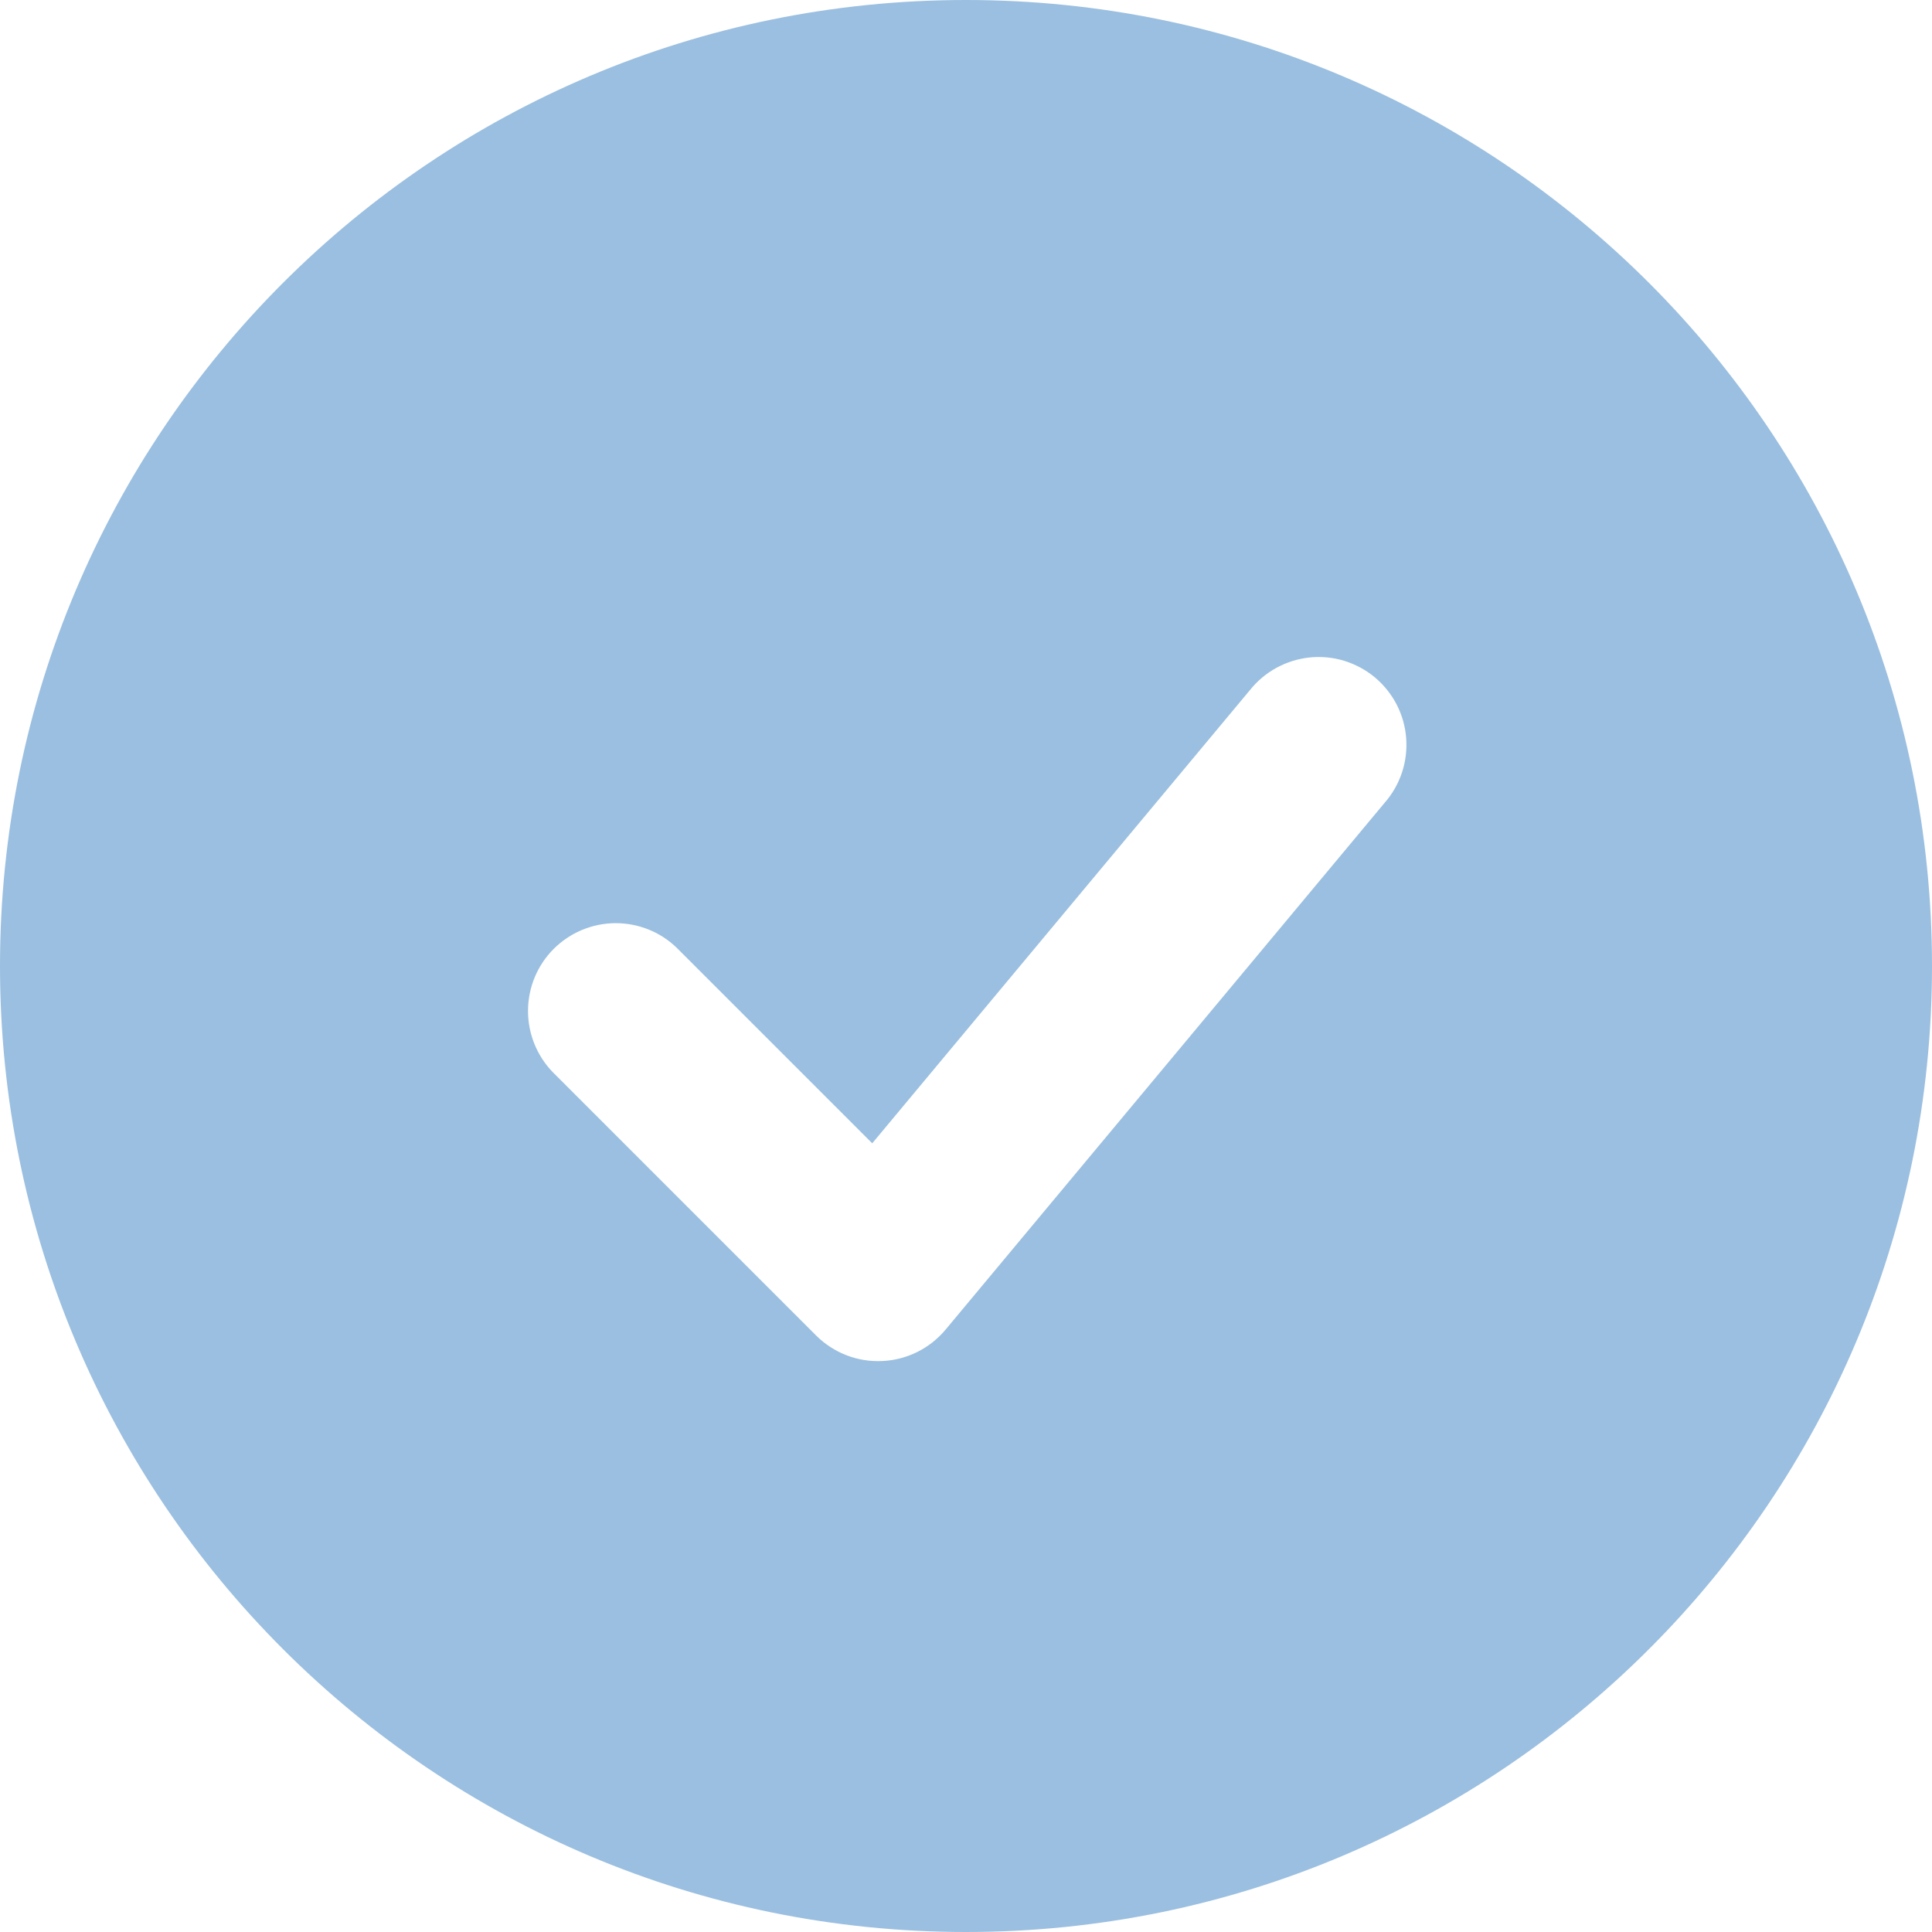
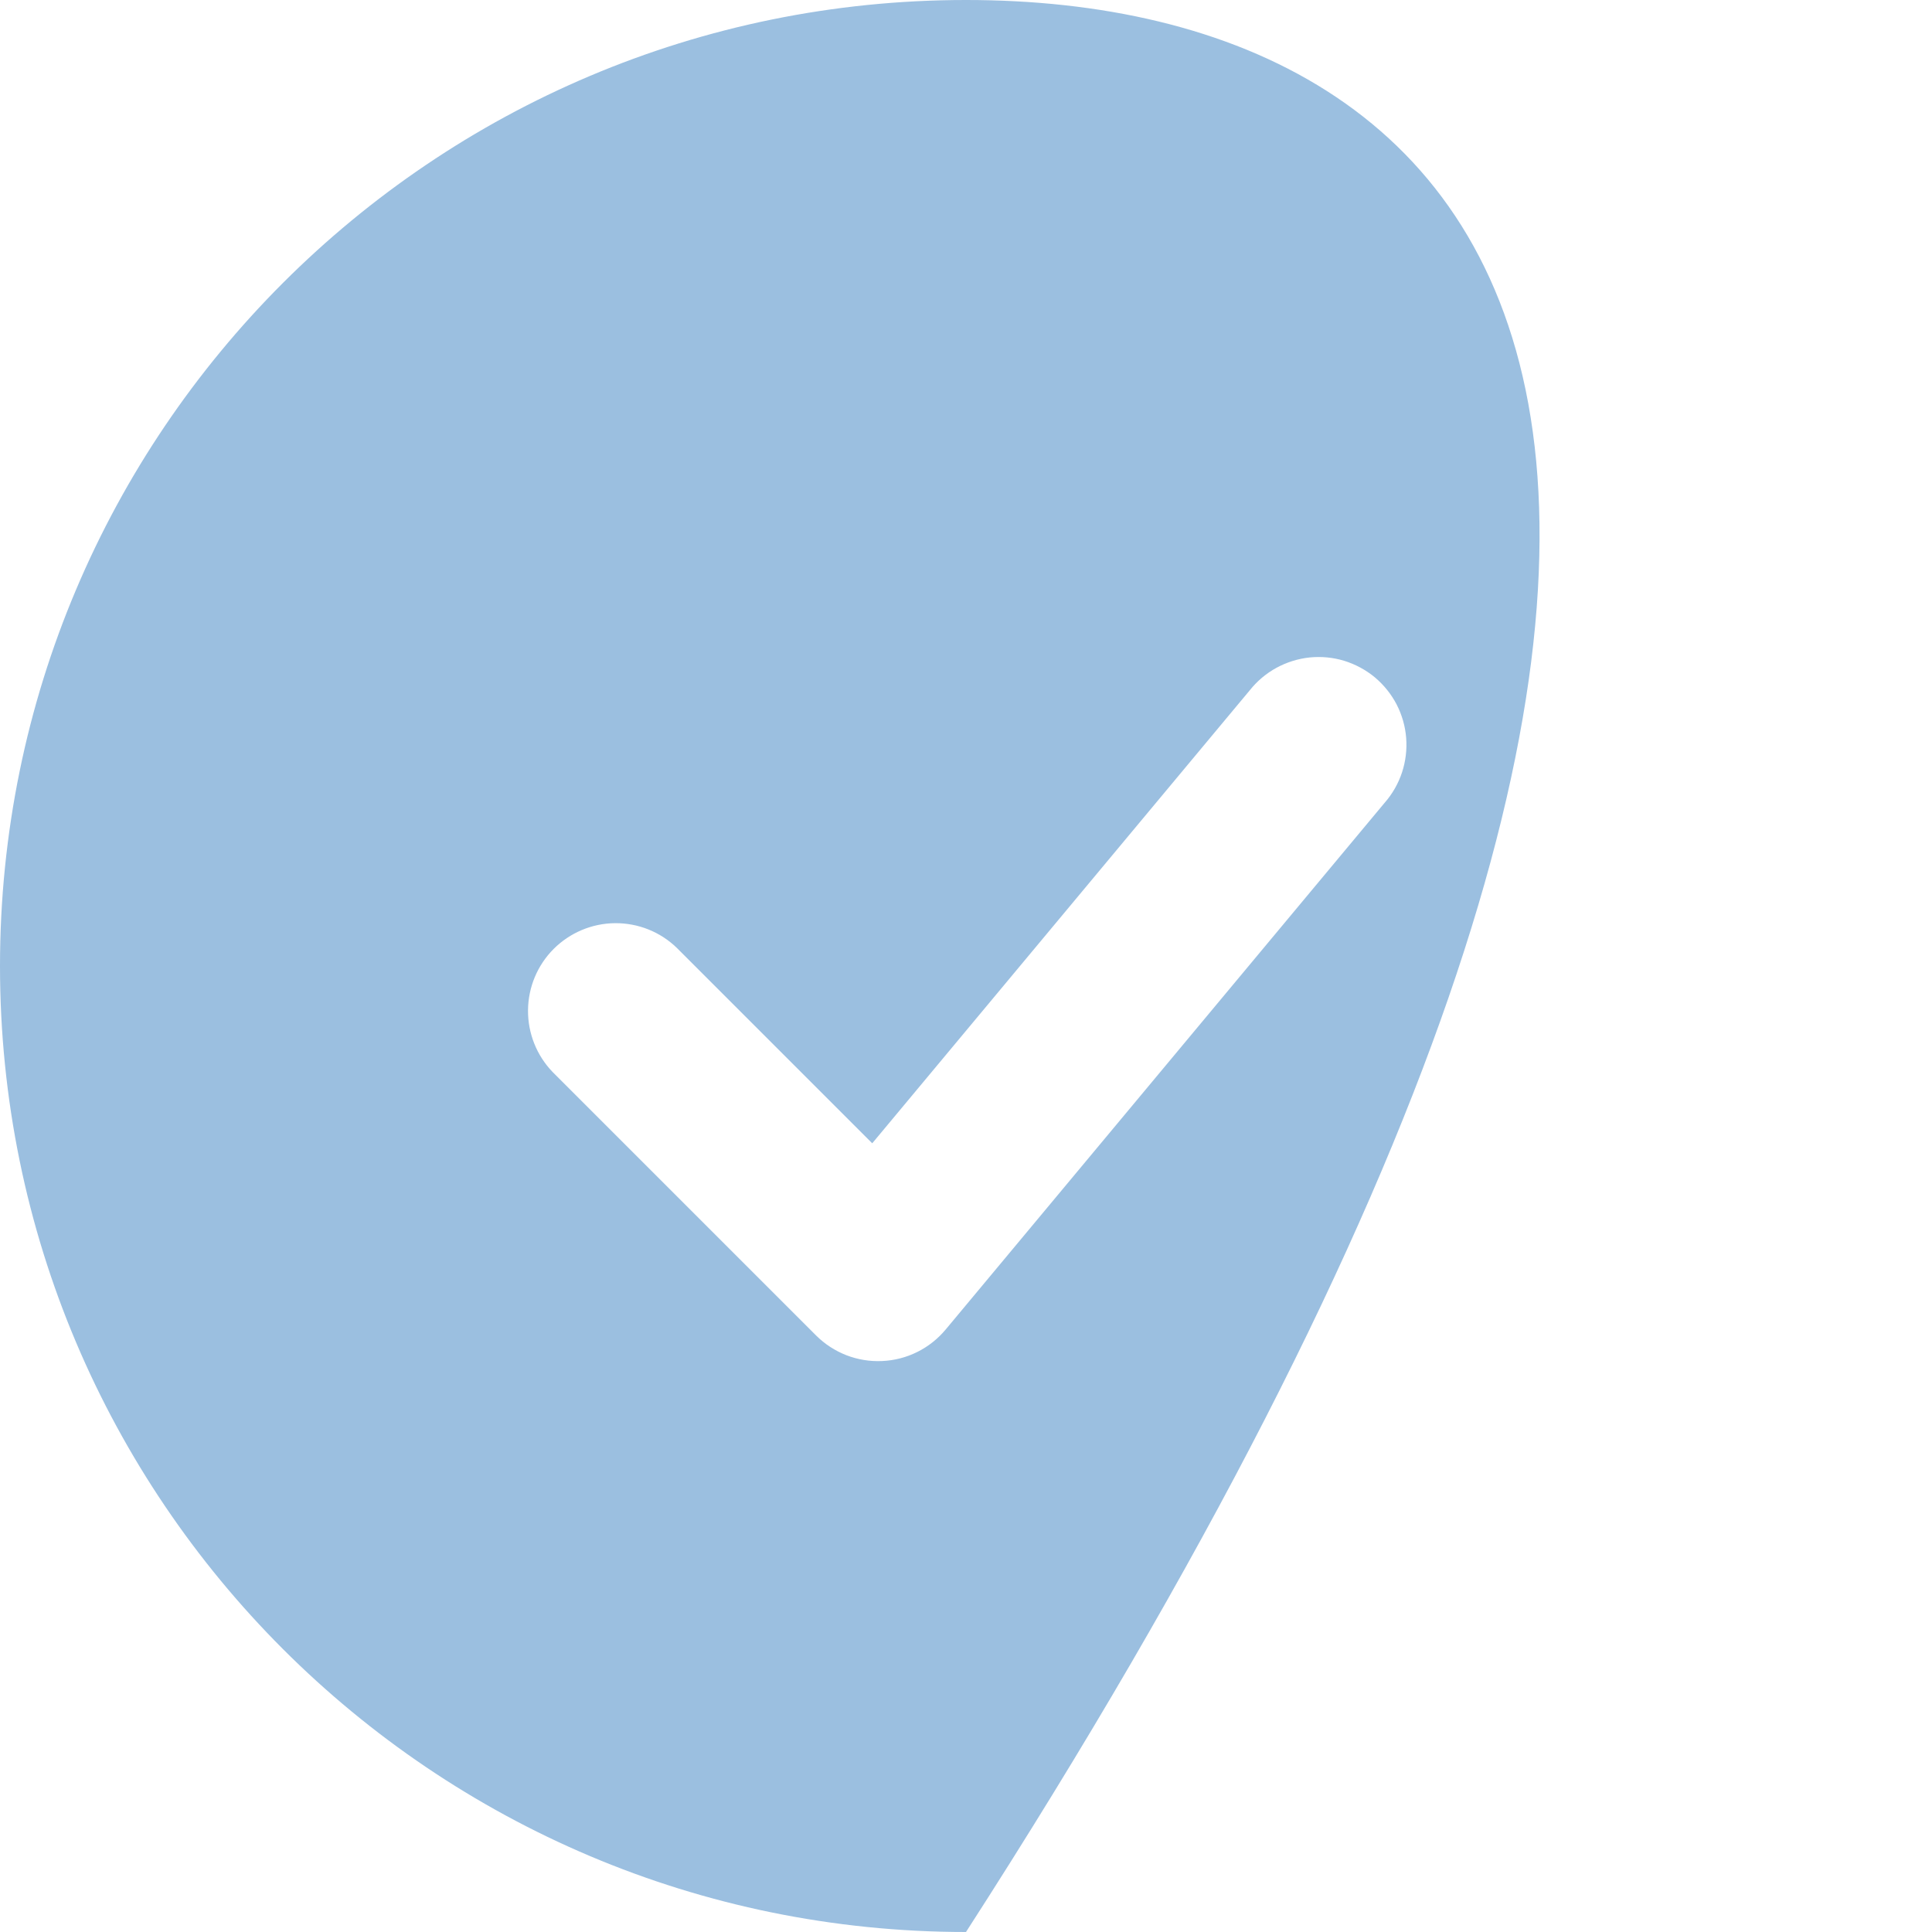
<svg xmlns="http://www.w3.org/2000/svg" width="30" height="30" viewBox="0 0 30 30" fill="none">
-   <path fill-rule="evenodd" clip-rule="evenodd" d="M15 0C6.716 0 0 6.716 0 15C0 23.284 6.716 30 15 30C23.284 30 30 23.284 30 15C30 6.716 23.284 0 15 0ZM21.502 12.464C21.622 12.327 21.713 12.167 21.77 11.995C21.827 11.822 21.849 11.64 21.835 11.459C21.821 11.277 21.77 11.101 21.687 10.939C21.603 10.778 21.488 10.635 21.349 10.518C21.209 10.402 21.047 10.315 20.873 10.261C20.699 10.208 20.517 10.191 20.336 10.209C20.155 10.228 19.98 10.283 19.82 10.37C19.661 10.457 19.52 10.576 19.407 10.718L13.544 17.753L10.509 14.718C10.252 14.469 9.908 14.332 9.55 14.335C9.193 14.338 8.851 14.482 8.598 14.734C8.345 14.987 8.202 15.329 8.199 15.687C8.196 16.044 8.333 16.389 8.581 16.646L12.672 20.737C12.806 20.871 12.967 20.975 13.143 21.044C13.32 21.112 13.509 21.143 13.698 21.134C13.887 21.126 14.073 21.078 14.242 20.994C14.412 20.91 14.562 20.791 14.684 20.645L21.502 12.464Z" fill="#9BBFE0" />
+   <path fill-rule="evenodd" clip-rule="evenodd" d="M15 0C6.716 0 0 6.716 0 15C0 23.284 6.716 30 15 30C30 6.716 23.284 0 15 0ZM21.502 12.464C21.622 12.327 21.713 12.167 21.77 11.995C21.827 11.822 21.849 11.64 21.835 11.459C21.821 11.277 21.77 11.101 21.687 10.939C21.603 10.778 21.488 10.635 21.349 10.518C21.209 10.402 21.047 10.315 20.873 10.261C20.699 10.208 20.517 10.191 20.336 10.209C20.155 10.228 19.98 10.283 19.82 10.37C19.661 10.457 19.52 10.576 19.407 10.718L13.544 17.753L10.509 14.718C10.252 14.469 9.908 14.332 9.55 14.335C9.193 14.338 8.851 14.482 8.598 14.734C8.345 14.987 8.202 15.329 8.199 15.687C8.196 16.044 8.333 16.389 8.581 16.646L12.672 20.737C12.806 20.871 12.967 20.975 13.143 21.044C13.32 21.112 13.509 21.143 13.698 21.134C13.887 21.126 14.073 21.078 14.242 20.994C14.412 20.91 14.562 20.791 14.684 20.645L21.502 12.464Z" fill="#9BBFE0" />
</svg>